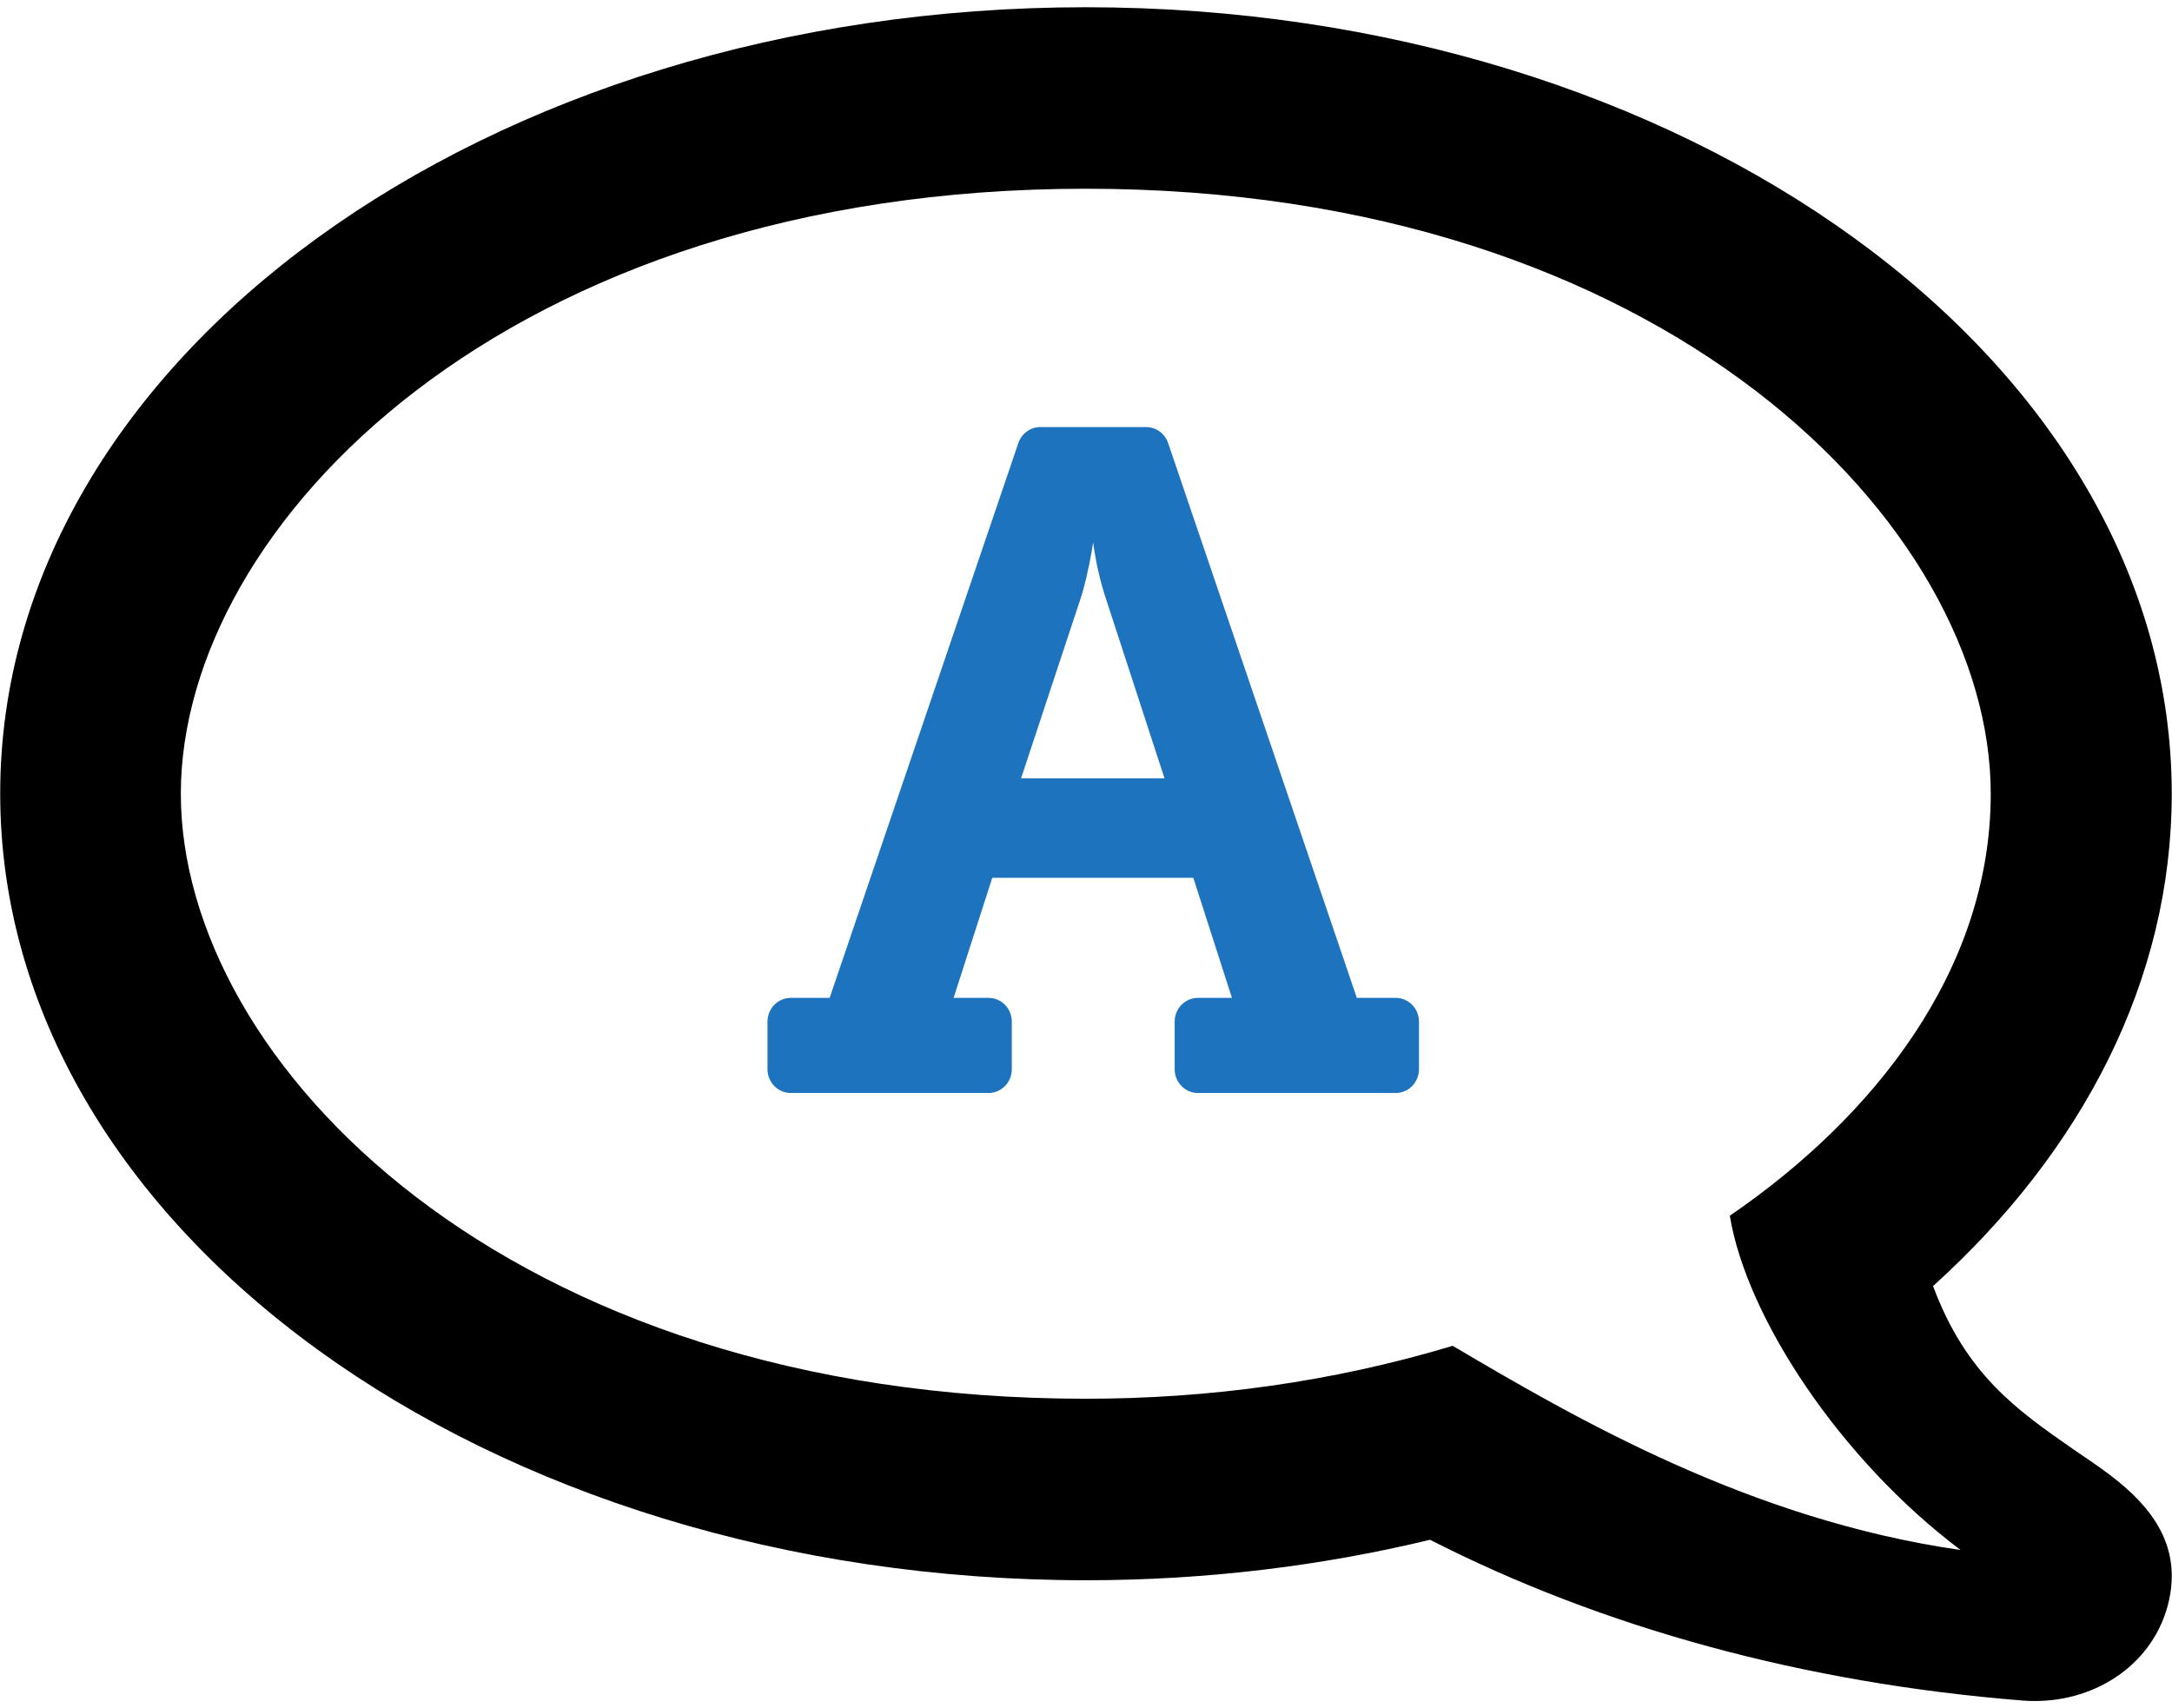
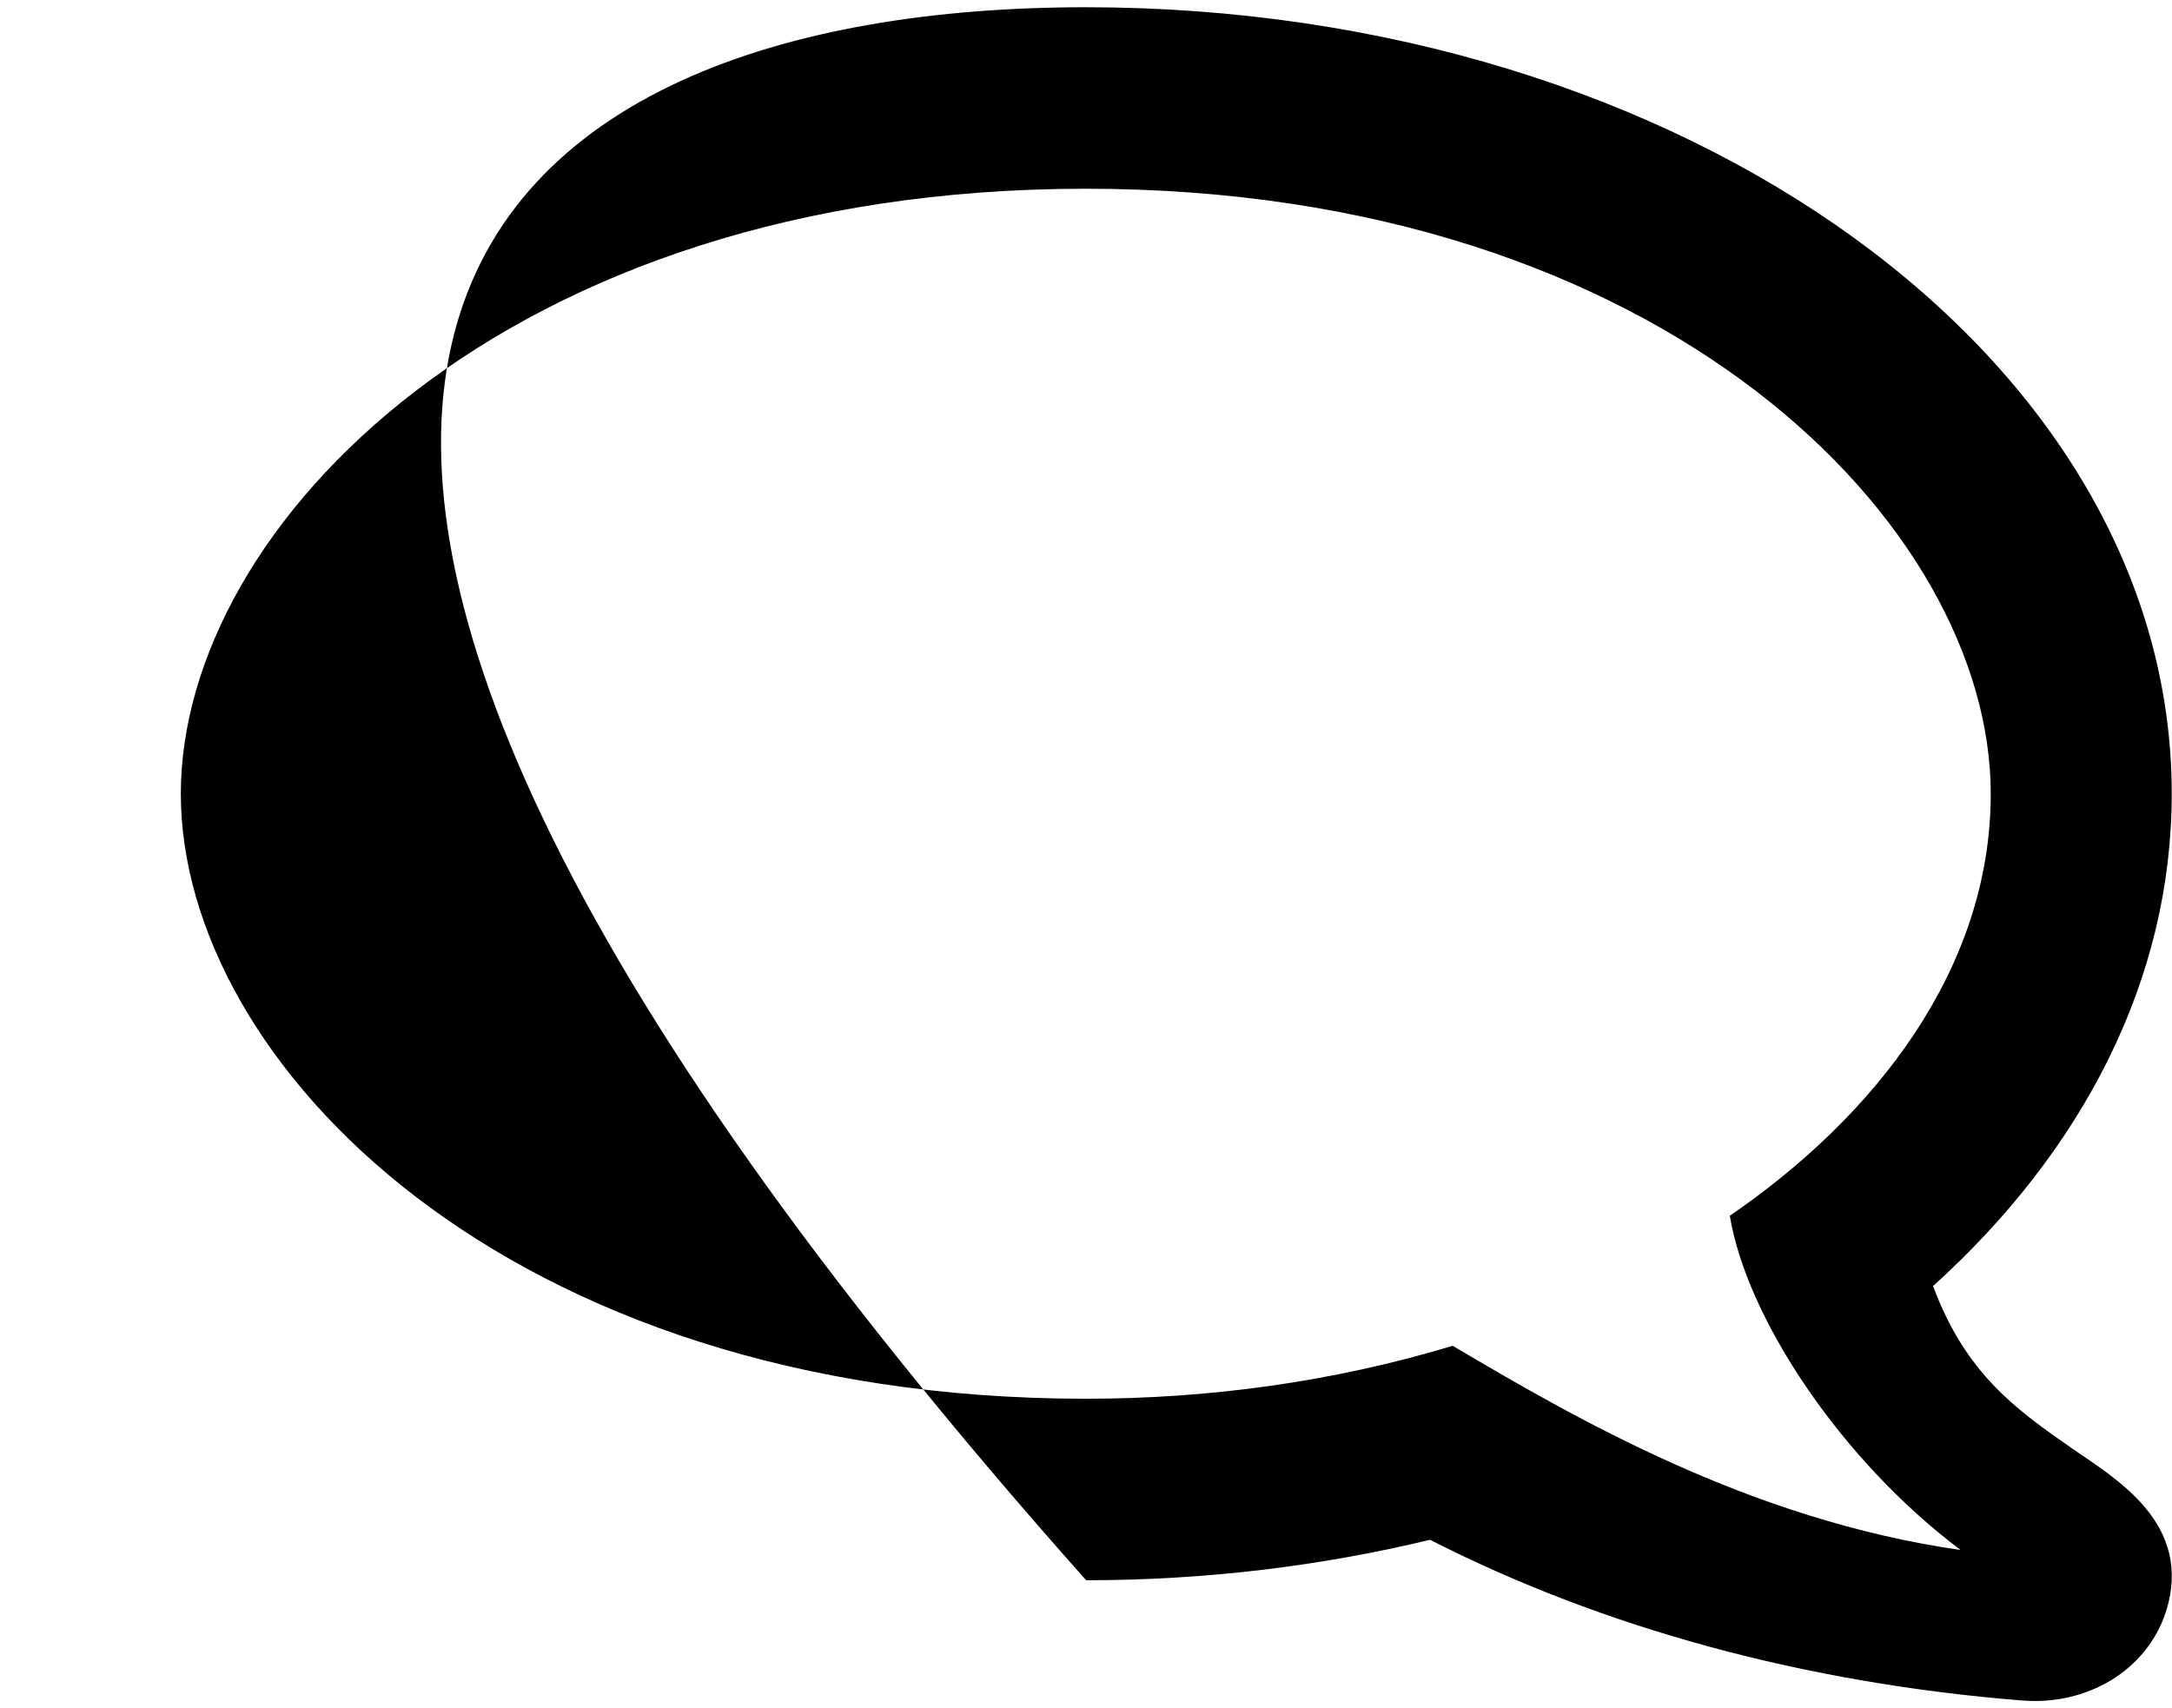
<svg xmlns="http://www.w3.org/2000/svg" width="89px" height="70px" viewBox="0 0 150 118" version="1.1">
  <title>Text Balloon Icon</title>
  <g id="Text-Balloon-Icon" stroke="none" stroke-width="1" fill="none" fill-rule="evenodd">
    <g id="Group" transform="translate(75, 59) scale(-1, 1) translate(-75, -59) " fill="#000000" fill-rule="nonzero">
-       <path d="M75.015,0.5 C33.602,0.5 0.004,24.817 0.004,54.829 C0.004,67.706 6.176,79.512 16.49,88.837 C14.225,94.923 10.734,97.378 6.828,100.094 C3.937,102.105 -1.559,105.24 0.42,111.378 C1.749,115.4 5.864,117.829 10.344,117.464 C25.372,116.262 39.306,112.449 51.235,106.363 C58.71,108.165 66.706,109.158 74.989,109.158 C116.427,109.158 150,84.866 150,54.829 C150.026,24.817 116.453,0.5 75.015,0.5 Z M75.015,96.62 C66.55,96.62 57.981,95.471 49.673,92.964 C41.26,97.926 29.175,104.979 14.589,107.068 C22.924,100.799 29.383,90.978 30.529,83.978 C20.606,77.187 12.506,67.027 12.506,54.829 C12.506,36.31 34.983,13.037 75.015,13.037 C115.047,13.037 137.524,36.31 137.524,54.829 C137.524,73.374 115.047,96.62 75.015,96.62 Z" id="Shape" />
+       <path d="M75.015,0.5 C33.602,0.5 0.004,24.817 0.004,54.829 C0.004,67.706 6.176,79.512 16.49,88.837 C14.225,94.923 10.734,97.378 6.828,100.094 C3.937,102.105 -1.559,105.24 0.42,111.378 C1.749,115.4 5.864,117.829 10.344,117.464 C25.372,116.262 39.306,112.449 51.235,106.363 C58.71,108.165 66.706,109.158 74.989,109.158 C150.026,24.817 116.453,0.5 75.015,0.5 Z M75.015,96.62 C66.55,96.62 57.981,95.471 49.673,92.964 C41.26,97.926 29.175,104.979 14.589,107.068 C22.924,100.799 29.383,90.978 30.529,83.978 C20.606,77.187 12.506,67.027 12.506,54.829 C12.506,36.31 34.983,13.037 75.015,13.037 C115.047,13.037 137.524,36.31 137.524,54.829 C137.524,73.374 115.047,96.62 75.015,96.62 Z" id="Shape" />
    </g>
    <g id="Group" transform="translate(53, 29)" fill="#1E73BE" fill-rule="nonzero">
-       <path d="M15.268,39.929 L12.856,39.929 L15.526,31.634 L29.411,31.634 L32.081,39.929 L29.732,39.929 C28.844,39.929 28.125,40.664 28.125,41.571 L28.125,44.857 C28.125,45.765 28.844,46.5 29.732,46.5 L43.393,46.5 C44.281,46.5 45,45.765 45,44.857 L45,41.571 C45,40.664 44.281,39.929 43.393,39.929 L40.707,39.929 L27.672,1.603 C27.448,0.943 26.839,0.5 26.154,0.5 L18.845,0.5 C18.161,0.5 17.552,0.943 17.327,1.603 L4.293,39.929 L1.607,39.929 C0.719,39.929 0,40.664 0,41.571 L0,44.857 C0,45.765 0.719,46.5 1.607,46.5 L15.268,46.5 C16.156,46.5 16.875,45.765 16.875,44.857 L16.875,41.571 C16.875,40.664 16.156,39.929 15.268,39.929 Z M21.732,12.023 C22.169,10.46 22.396,9.132 22.494,8.466 C22.578,9.135 22.789,10.465 23.27,12.029 L27.422,24.762 L17.516,24.762 L21.732,12.023 L21.732,12.023 Z" id="Shape" />
-     </g>
+       </g>
  </g>
</svg>